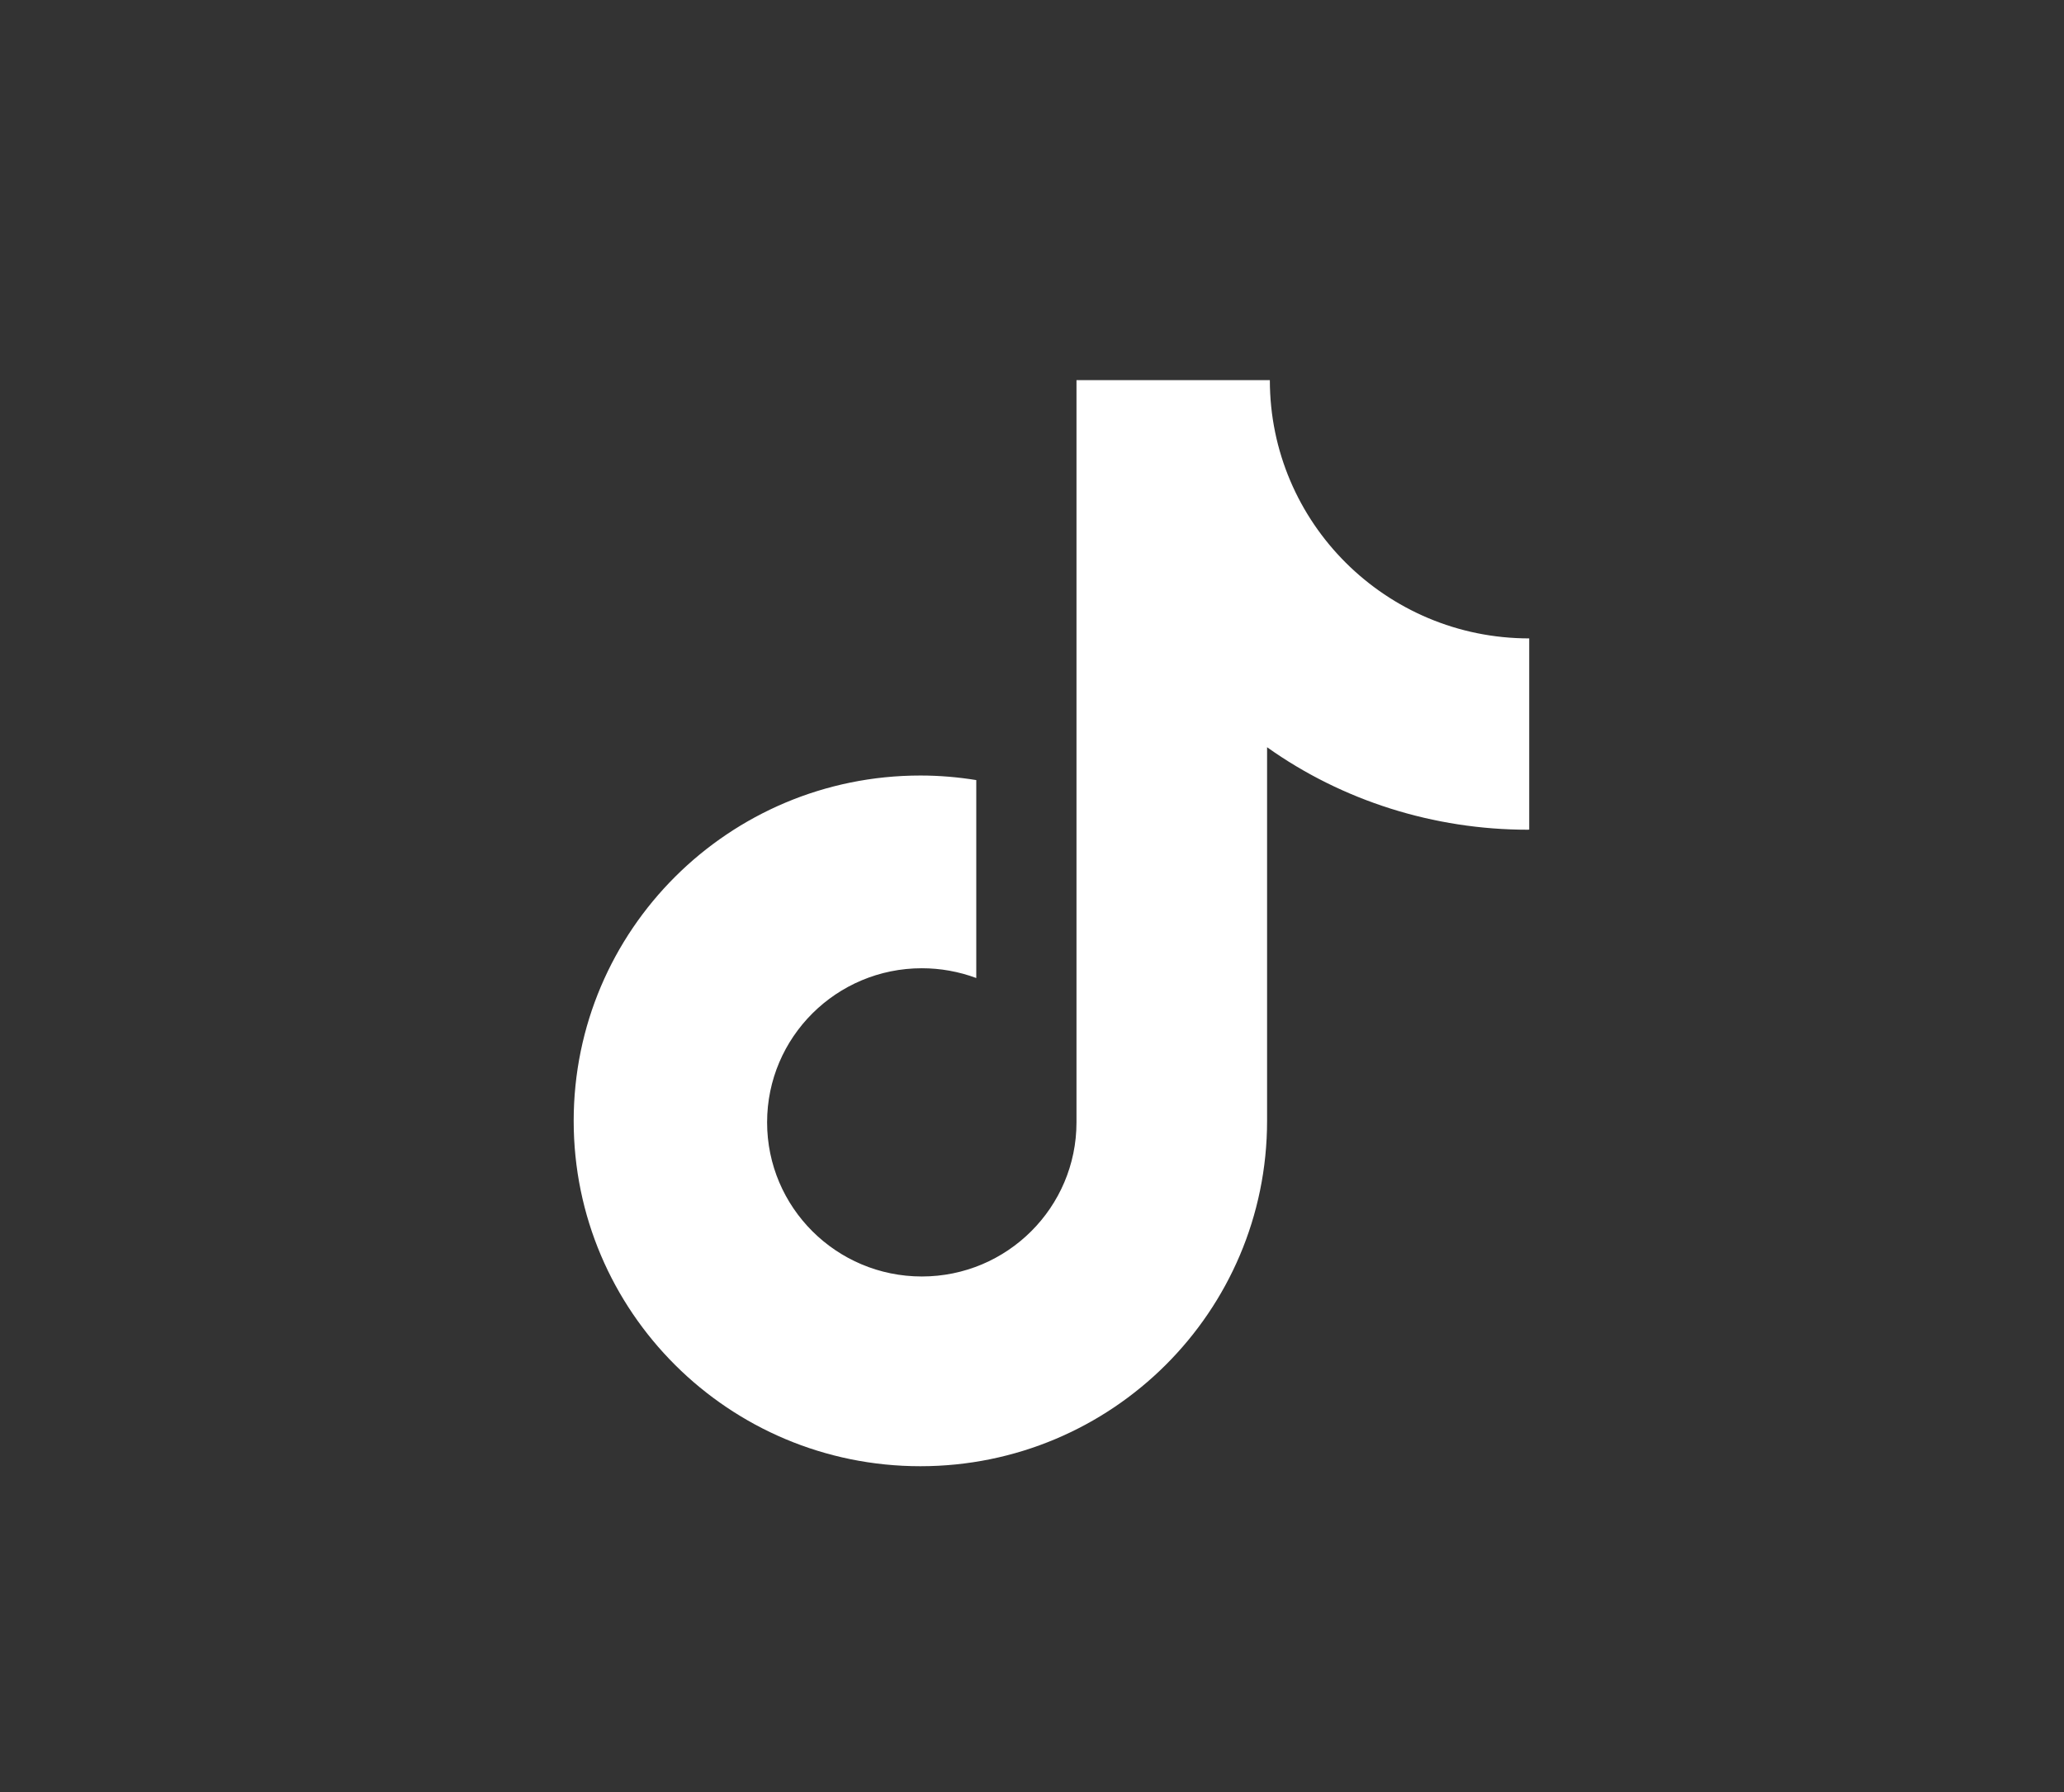
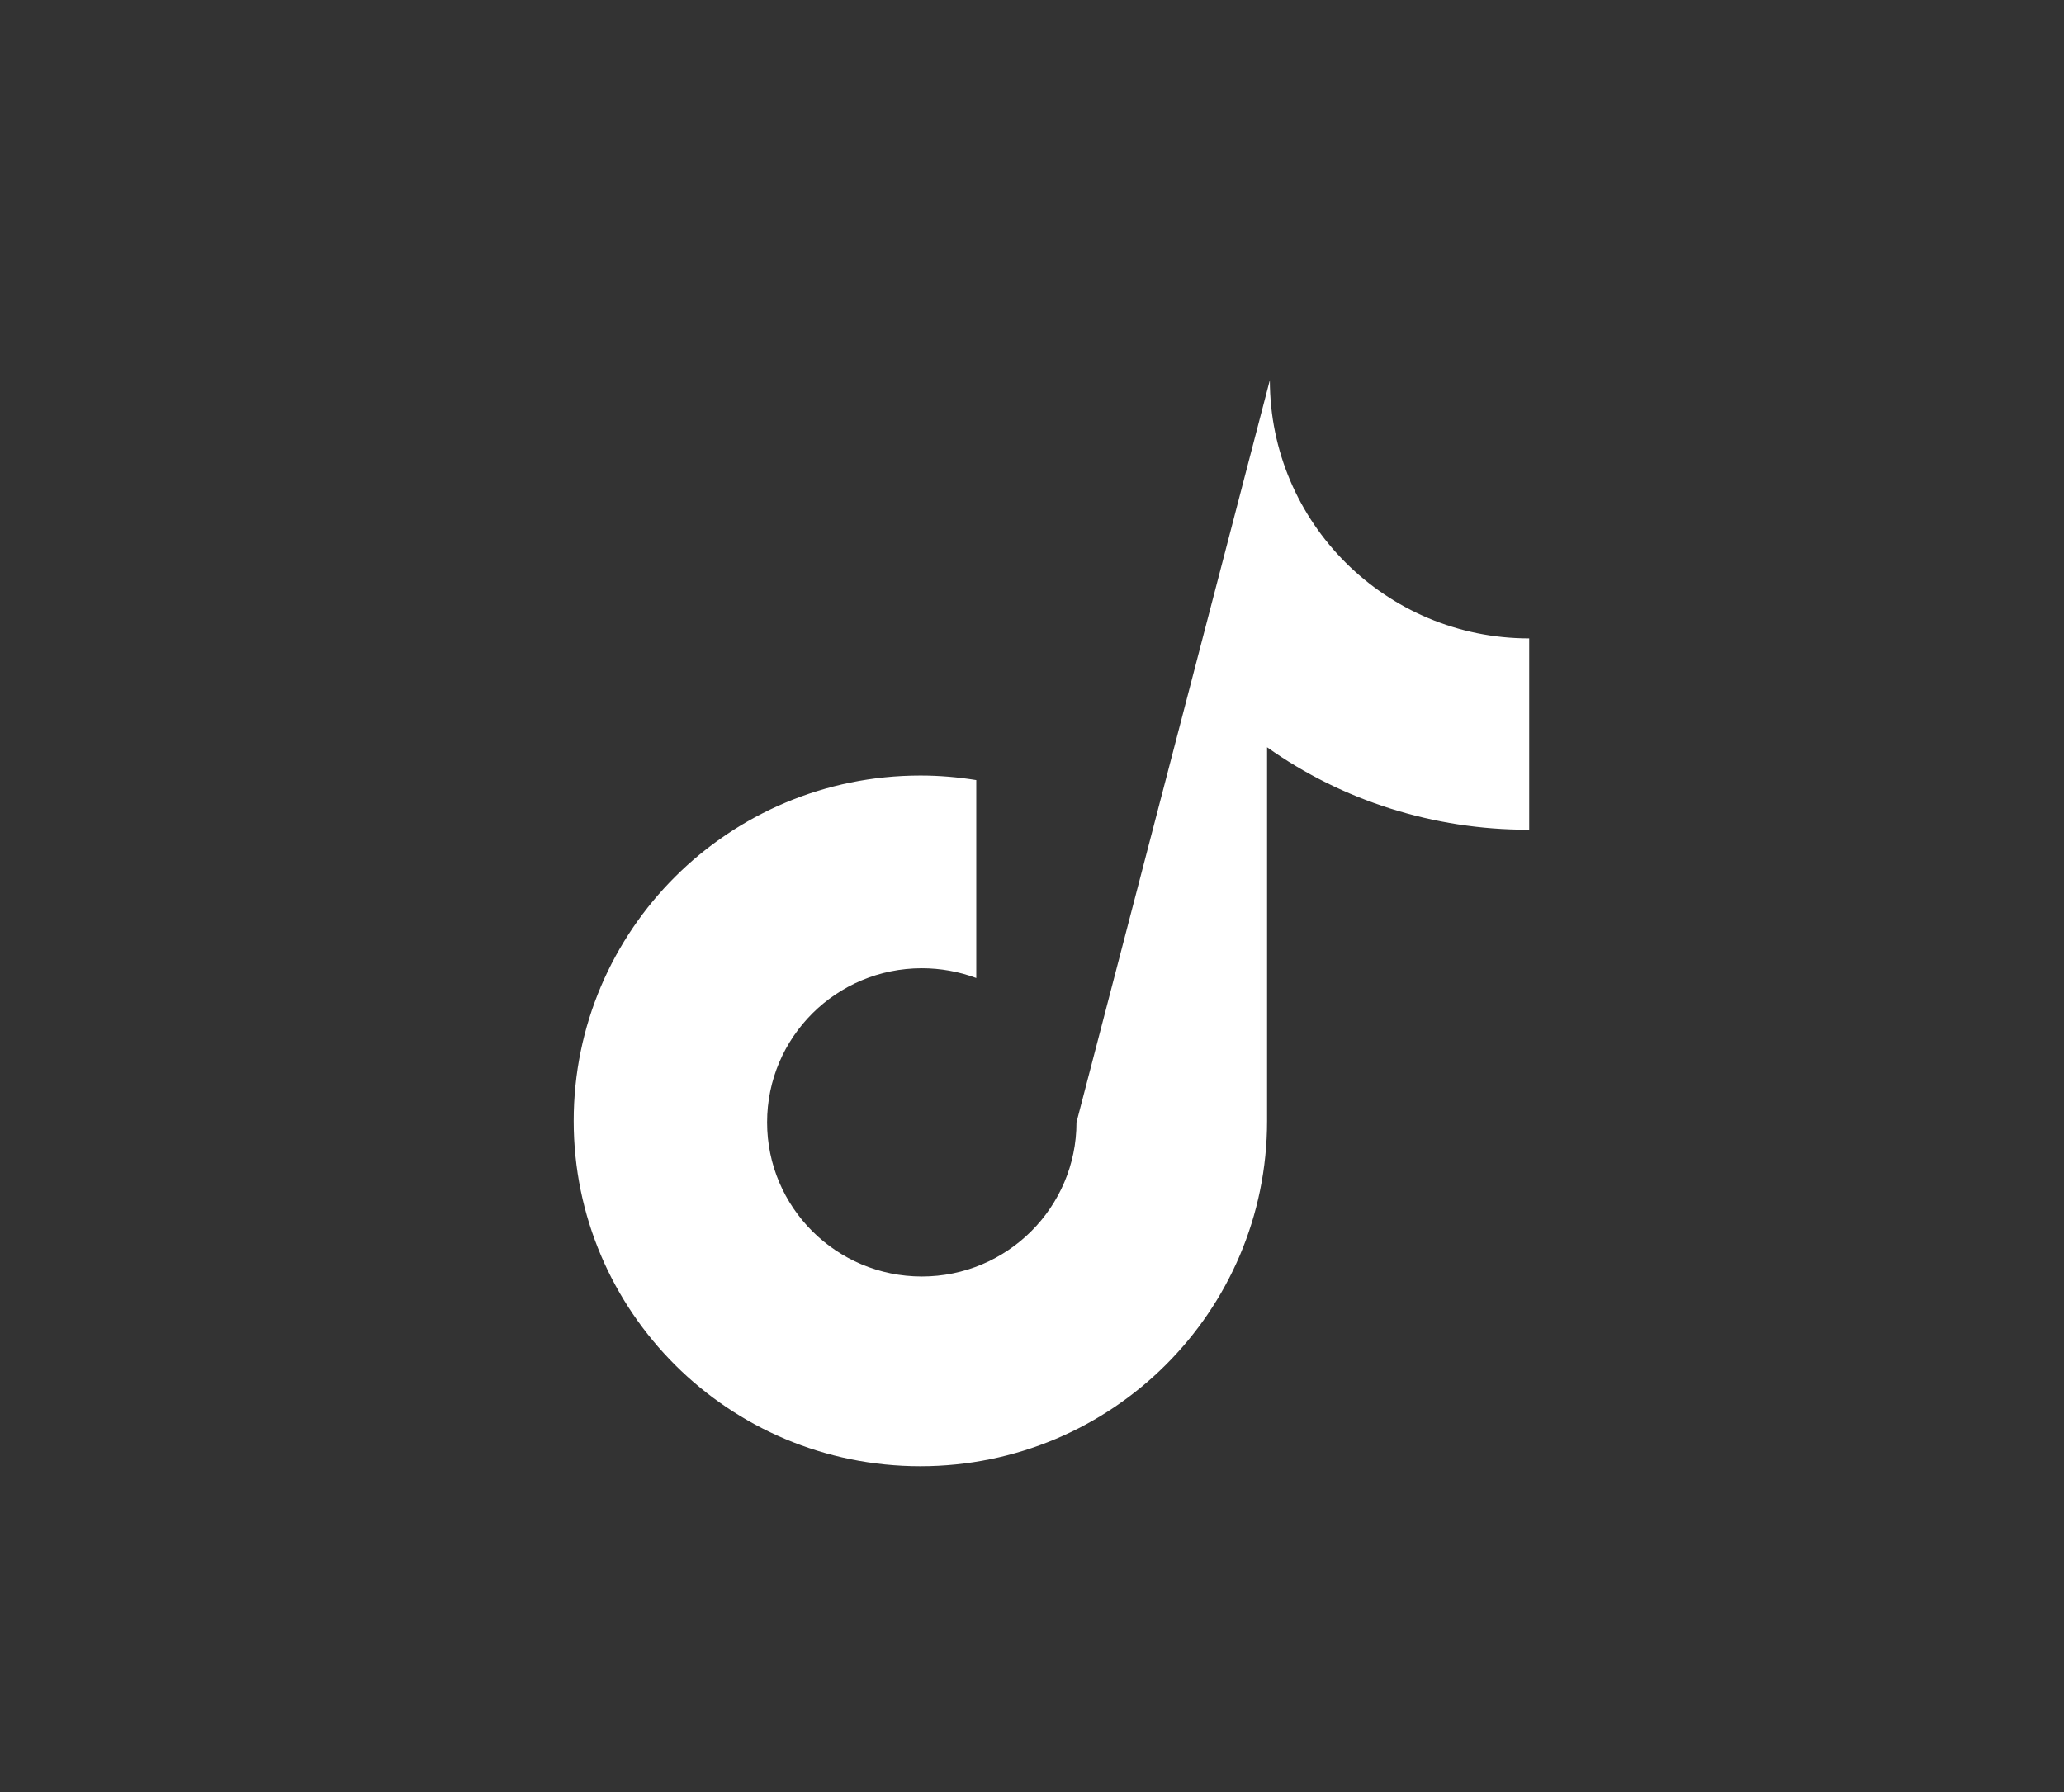
<svg xmlns="http://www.w3.org/2000/svg" width="38px" height="33px" viewBox="0 0 38 33" version="1.1">
  <rect x="0" y="0" width="38" height="33" fill="#333333" stroke="none" />
  <title>line</title>
  <desc>Created with Sketch.</desc>
  <g id="ASHCROFT第三版" stroke="none" stroke-width="1" fill="none" fill-rule="evenodd">
    <g id="切图" transform="translate(-336, -2482)" fill="#fff" fill-rule="nonzero">
      <g id="编组-38" transform="translate(325, 2468)">
        <g id="line" transform="translate(11, 14)">
          <g id="douyin" transform="translate(10.556, 7)">
-             <path d="M17.573,8.279 C15.842,8.279 14.157,7.746 12.772,6.76 L12.772,13.641 C12.772,17.154 9.914,20 6.389,20 C2.864,20 0.006,17.154 0.006,13.641 C0.006,10.127 2.864,7.281 6.389,7.281 C6.742,7.281 7.084,7.311 7.418,7.365 L7.418,11.01 C7.098,10.891 6.758,10.83 6.416,10.83 C4.843,10.83 3.567,12.1 3.567,13.668 C3.567,15.234 4.843,16.506 6.416,16.506 C7.987,16.506 9.263,15.234 9.263,13.668 L9.263,0 L12.823,0 C12.823,2.627 14.961,4.756 17.598,4.756 L17.598,8.277 L17.573,8.279" id="路径" />
+             <path d="M17.573,8.279 C15.842,8.279 14.157,7.746 12.772,6.76 L12.772,13.641 C12.772,17.154 9.914,20 6.389,20 C2.864,20 0.006,17.154 0.006,13.641 C0.006,10.127 2.864,7.281 6.389,7.281 C6.742,7.281 7.084,7.311 7.418,7.365 L7.418,11.01 C7.098,10.891 6.758,10.83 6.416,10.83 C4.843,10.83 3.567,12.1 3.567,13.668 C3.567,15.234 4.843,16.506 6.416,16.506 C7.987,16.506 9.263,15.234 9.263,13.668 L12.823,0 C12.823,2.627 14.961,4.756 17.598,4.756 L17.598,8.277 L17.573,8.279" id="路径" />
          </g>
        </g>
      </g>
    </g>
  </g>
</svg>